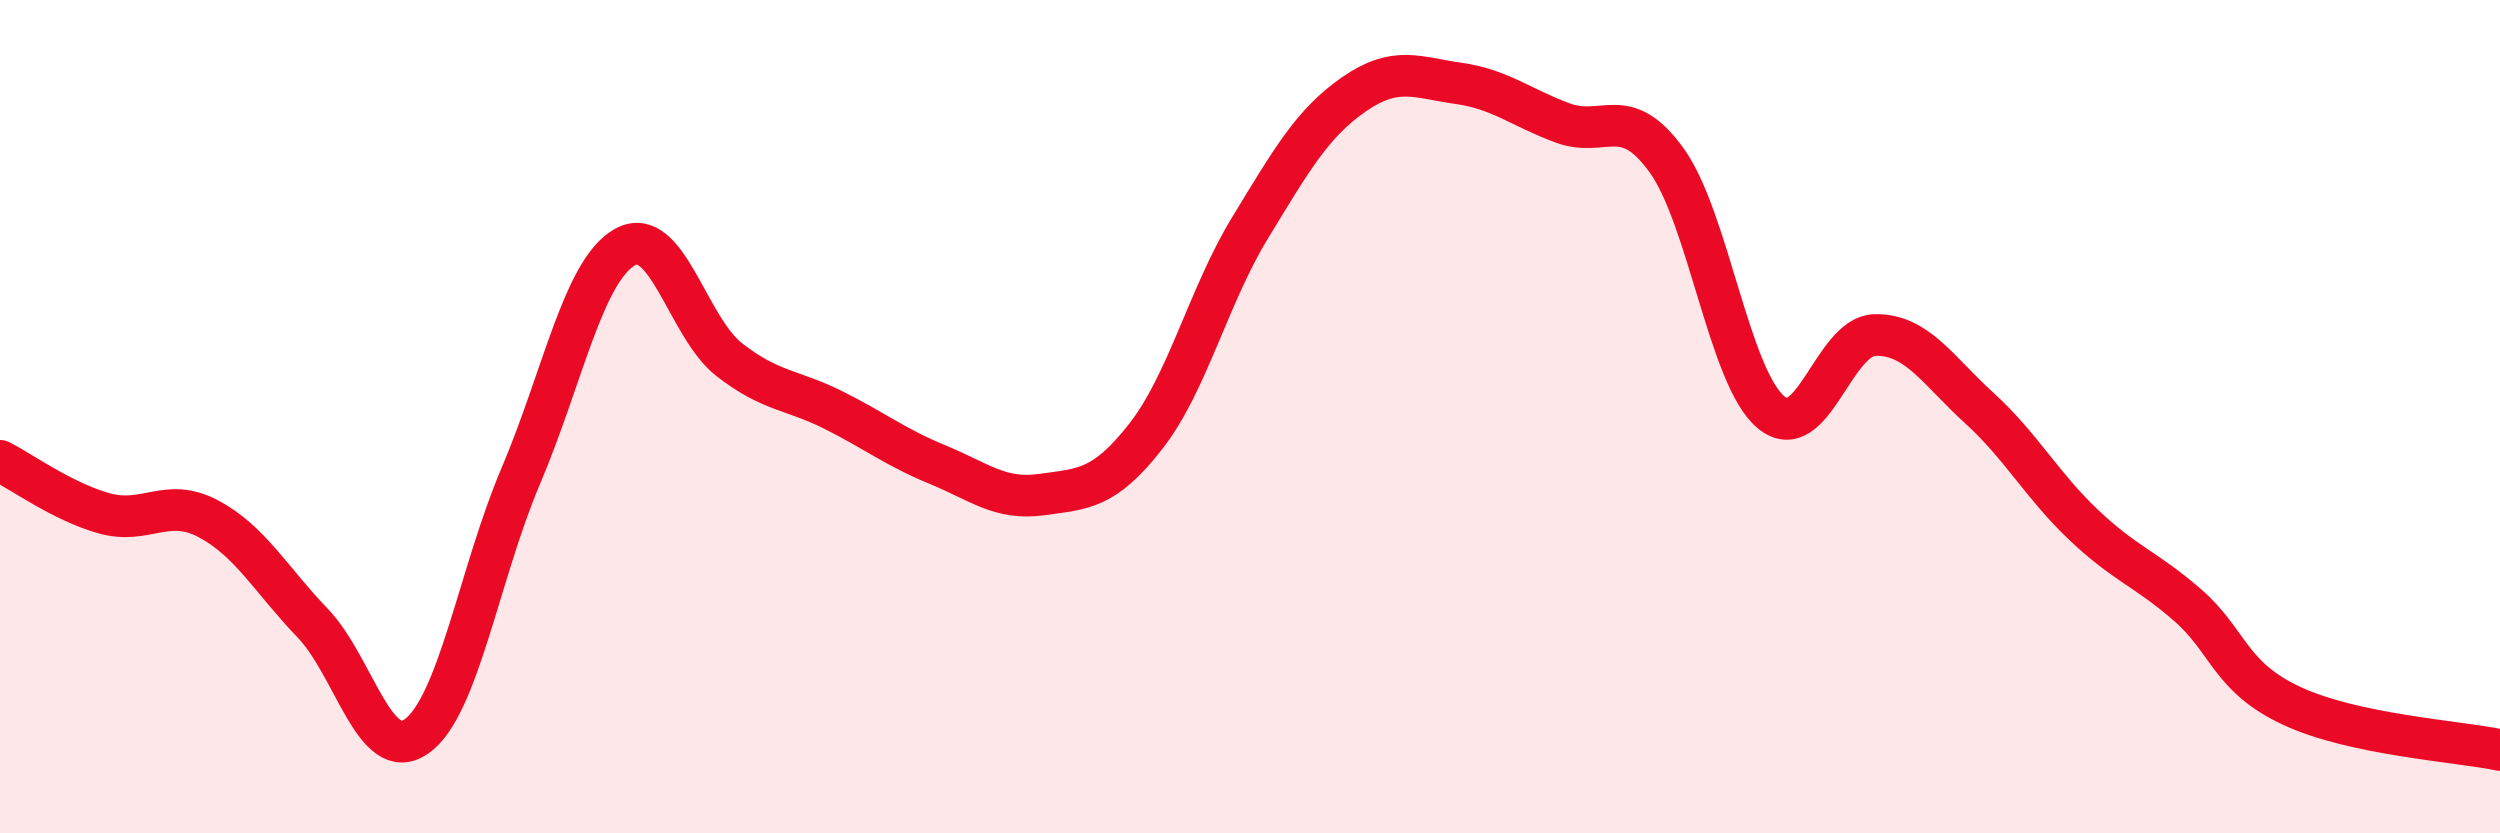
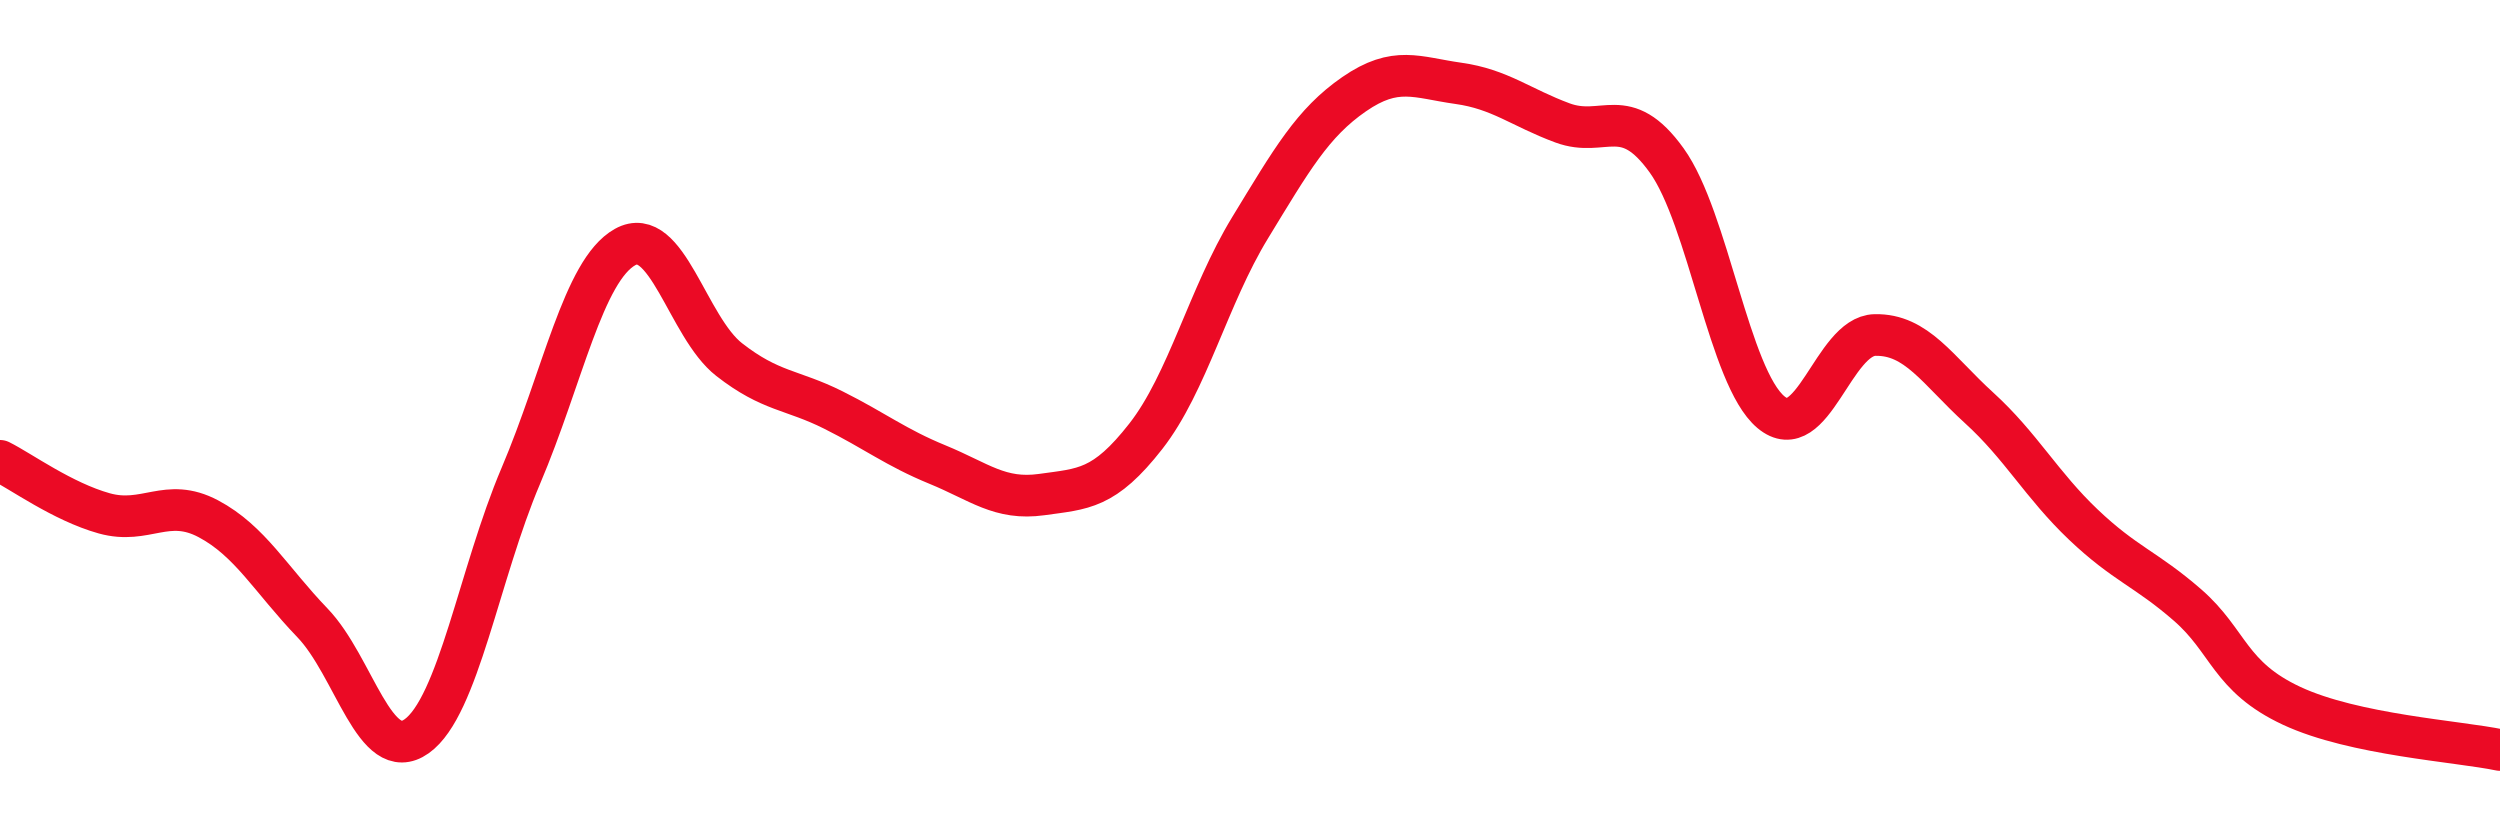
<svg xmlns="http://www.w3.org/2000/svg" width="60" height="20" viewBox="0 0 60 20">
-   <path d="M 0,11.06 C 0.5,11.31 1.5,12.04 2.5,12.32 C 3.5,12.6 4,11.92 5,12.45 C 6,12.98 6.5,13.91 7.5,14.95 C 8.5,15.99 9,18.38 10,17.67 C 11,16.96 11.5,13.77 12.5,11.42 C 13.5,9.07 14,6.49 15,5.93 C 16,5.37 16.5,7.85 17.5,8.63 C 18.5,9.41 19,9.34 20,9.84 C 21,10.34 21.5,10.74 22.5,11.15 C 23.5,11.56 24,12.01 25,11.87 C 26,11.73 26.5,11.75 27.5,10.47 C 28.5,9.19 29,7.11 30,5.47 C 31,3.83 31.5,2.95 32.5,2.26 C 33.5,1.57 34,1.86 35,2 C 36,2.14 36.5,2.58 37.5,2.95 C 38.5,3.32 39,2.46 40,3.85 C 41,5.24 41.5,9.05 42.5,9.89 C 43.5,10.73 44,8.06 45,8.04 C 46,8.02 46.5,8.88 47.5,9.79 C 48.5,10.7 49,11.64 50,12.59 C 51,13.54 51.5,13.65 52.5,14.52 C 53.5,15.39 53.5,16.24 55,16.94 C 56.5,17.64 59,17.79 60,18L60 20L0 20Z" fill="#EB0A25" opacity="0.1" stroke-linecap="round" stroke-linejoin="round" />
  <path d="M 0,11.06 C 0.5,11.31 1.5,12.04 2.5,12.32 C 3.5,12.6 4,11.92 5,12.45 C 6,12.98 6.5,13.91 7.5,14.95 C 8.5,15.99 9,18.38 10,17.67 C 11,16.96 11.5,13.77 12.5,11.42 C 13.5,9.07 14,6.49 15,5.93 C 16,5.37 16.5,7.85 17.5,8.63 C 18.5,9.41 19,9.34 20,9.84 C 21,10.34 21.5,10.74 22.5,11.15 C 23.5,11.56 24,12.01 25,11.87 C 26,11.73 26.5,11.75 27.5,10.47 C 28.5,9.19 29,7.11 30,5.47 C 31,3.83 31.5,2.95 32.5,2.26 C 33.5,1.57 34,1.86 35,2 C 36,2.14 36.5,2.58 37.5,2.95 C 38.5,3.32 39,2.46 40,3.85 C 41,5.24 41.5,9.05 42.5,9.89 C 43.5,10.73 44,8.06 45,8.04 C 46,8.02 46.5,8.88 47.5,9.79 C 48.5,10.7 49,11.64 50,12.59 C 51,13.54 51.5,13.65 52.5,14.52 C 53.5,15.39 53.5,16.24 55,16.94 C 56.5,17.64 59,17.79 60,18" stroke="#EB0A25" stroke-width="1" fill="none" stroke-linecap="round" stroke-linejoin="round" />
</svg>